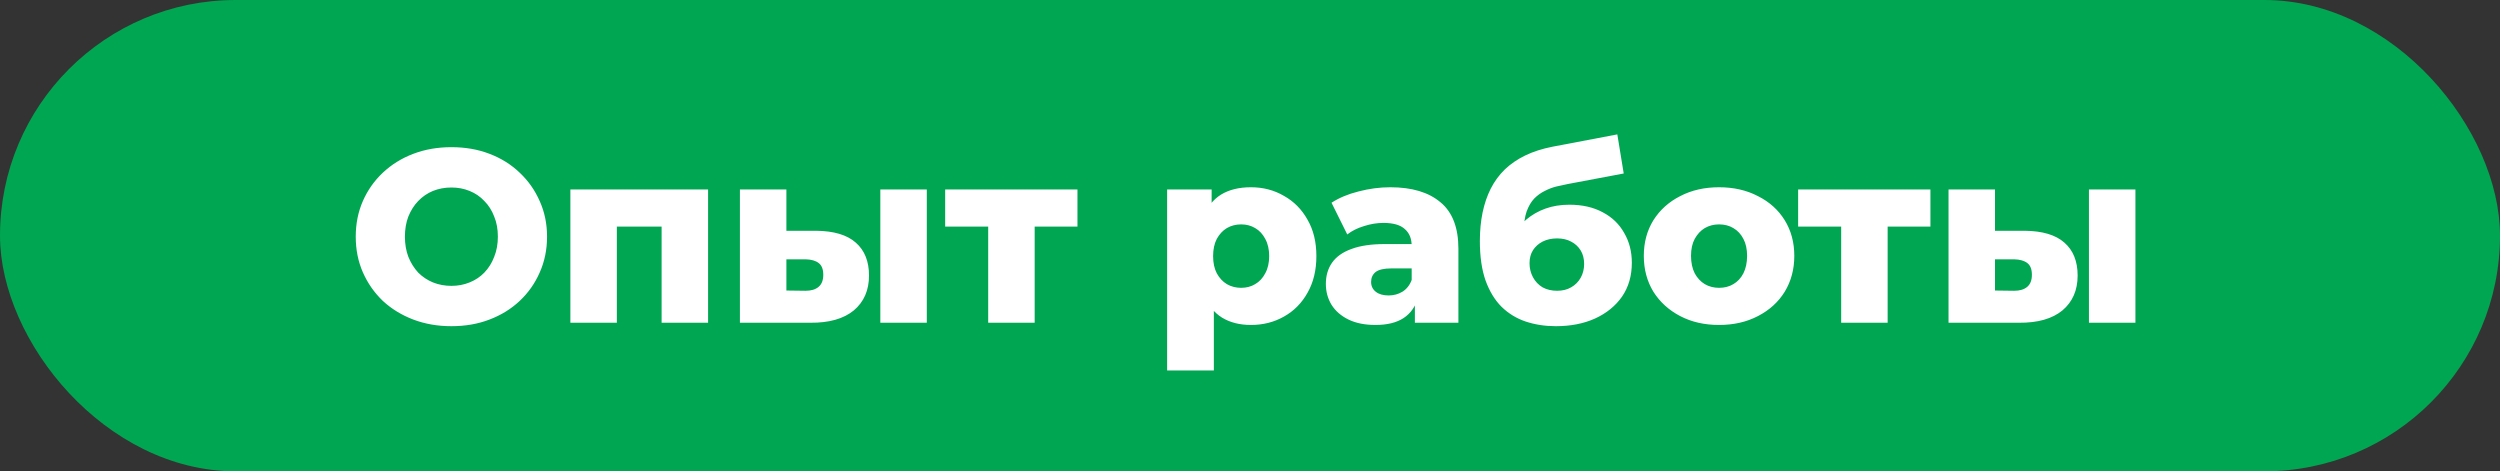
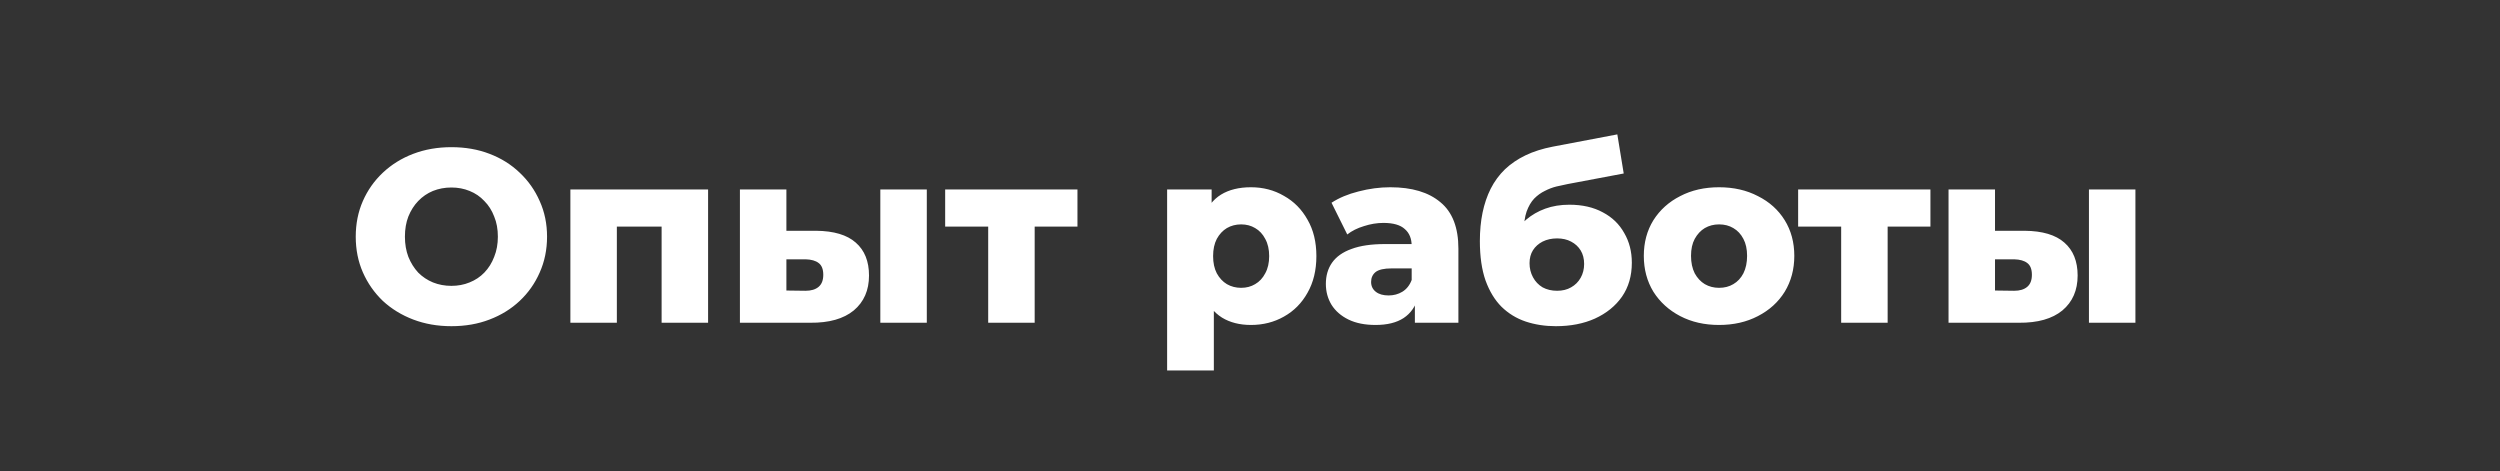
<svg xmlns="http://www.w3.org/2000/svg" width="244" height="46" viewBox="0 0 244 46" fill="none">
  <rect x="0" y="0" width="244" height="46" fill="#333333" stroke="none" />
-   <rect width="244" height="46" rx="23" fill="#00A651" />
  <path d="M44.056 31.836C42.712 31.836 41.472 31.62 40.336 31.188C39.2 30.756 38.208 30.148 37.36 29.364C36.528 28.564 35.88 27.636 35.416 26.58C34.952 25.524 34.72 24.364 34.72 23.1C34.72 21.836 34.952 20.676 35.416 19.62C35.88 18.564 36.528 17.644 37.36 16.86C38.208 16.06 39.2 15.444 40.336 15.012C41.472 14.58 42.712 14.364 44.056 14.364C45.416 14.364 46.656 14.58 47.776 15.012C48.912 15.444 49.896 16.06 50.728 16.86C51.56 17.644 52.208 18.564 52.672 19.62C53.152 20.676 53.392 21.836 53.392 23.1C53.392 24.364 53.152 25.532 52.672 26.604C52.208 27.66 51.56 28.58 50.728 29.364C49.896 30.148 48.912 30.756 47.776 31.188C46.656 31.62 45.416 31.836 44.056 31.836ZM44.056 27.9C44.696 27.9 45.288 27.788 45.832 27.564C46.392 27.34 46.872 27.02 47.272 26.604C47.688 26.172 48.008 25.66 48.232 25.068C48.472 24.476 48.592 23.82 48.592 23.1C48.592 22.364 48.472 21.708 48.232 21.132C48.008 20.54 47.688 20.036 47.272 19.62C46.872 19.188 46.392 18.86 45.832 18.636C45.288 18.412 44.696 18.3 44.056 18.3C43.416 18.3 42.816 18.412 42.256 18.636C41.712 18.86 41.232 19.188 40.816 19.62C40.416 20.036 40.096 20.54 39.856 21.132C39.632 21.708 39.52 22.364 39.52 23.1C39.52 23.82 39.632 24.476 39.856 25.068C40.096 25.66 40.416 26.172 40.816 26.604C41.232 27.02 41.712 27.34 42.256 27.564C42.816 27.788 43.416 27.9 44.056 27.9ZM55.669 31.5V18.492H69.109V31.5H64.573V21.132L65.581 22.116H59.221L60.205 21.132V31.5H55.669ZM85.92 31.5V18.492H90.456V31.5H85.92ZM79.656 22.524C81.384 22.54 82.672 22.924 83.52 23.676C84.384 24.428 84.816 25.5 84.816 26.892C84.816 28.332 84.32 29.468 83.328 30.3C82.336 31.116 80.92 31.516 79.08 31.5H72.216V18.492H76.752V22.524H79.656ZM78.624 28.38C79.168 28.38 79.592 28.252 79.896 27.996C80.2 27.74 80.352 27.348 80.352 26.82C80.352 26.276 80.2 25.892 79.896 25.668C79.608 25.444 79.184 25.324 78.624 25.308H76.752V28.356L78.624 28.38ZM96.448 31.5V21.108L97.432 22.116H92.248V18.492H105.16V22.116H99.976L100.984 21.108V31.5H96.448ZM122.095 31.716C120.991 31.716 120.047 31.476 119.263 30.996C118.479 30.5 117.879 29.764 117.463 28.788C117.063 27.796 116.863 26.532 116.863 24.996C116.863 23.444 117.055 22.18 117.439 21.204C117.823 20.212 118.399 19.476 119.167 18.996C119.951 18.516 120.927 18.276 122.095 18.276C123.279 18.276 124.351 18.556 125.311 19.116C126.287 19.66 127.055 20.436 127.615 21.444C128.191 22.436 128.479 23.62 128.479 24.996C128.479 26.372 128.191 27.564 127.615 28.572C127.055 29.58 126.287 30.356 125.311 30.9C124.351 31.444 123.279 31.716 122.095 31.716ZM113.911 36.156V18.492H118.255V20.7L118.231 24.996L118.471 29.316V36.156H113.911ZM121.135 28.092C121.647 28.092 122.103 27.972 122.503 27.732C122.919 27.492 123.247 27.14 123.487 26.676C123.743 26.212 123.871 25.652 123.871 24.996C123.871 24.34 123.743 23.78 123.487 23.316C123.247 22.852 122.919 22.5 122.503 22.26C122.103 22.02 121.647 21.9 121.135 21.9C120.623 21.9 120.159 22.02 119.743 22.26C119.343 22.5 119.015 22.852 118.759 23.316C118.519 23.78 118.399 24.34 118.399 24.996C118.399 25.652 118.519 26.212 118.759 26.676C119.015 27.14 119.343 27.492 119.743 27.732C120.159 27.972 120.623 28.092 121.135 28.092ZM138.092 31.5V29.076L137.78 28.476V24.012C137.78 23.292 137.556 22.74 137.108 22.356C136.676 21.956 135.98 21.756 135.02 21.756C134.396 21.756 133.764 21.86 133.124 22.068C132.484 22.26 131.94 22.532 131.492 22.884L129.956 19.788C130.692 19.308 131.572 18.94 132.596 18.684C133.636 18.412 134.668 18.276 135.692 18.276C137.804 18.276 139.436 18.764 140.588 19.74C141.756 20.7 142.34 22.212 142.34 24.276V31.5H138.092ZM134.252 31.716C133.212 31.716 132.332 31.54 131.612 31.188C130.892 30.836 130.34 30.356 129.956 29.748C129.588 29.14 129.404 28.46 129.404 27.708C129.404 26.908 129.604 26.22 130.004 25.644C130.42 25.052 131.052 24.604 131.9 24.3C132.748 23.98 133.844 23.82 135.188 23.82H138.26V26.196H135.812C135.076 26.196 134.556 26.316 134.252 26.556C133.964 26.796 133.82 27.116 133.82 27.516C133.82 27.916 133.972 28.236 134.276 28.476C134.58 28.716 134.996 28.836 135.524 28.836C136.02 28.836 136.468 28.716 136.868 28.476C137.284 28.22 137.588 27.836 137.78 27.324L138.404 29.004C138.164 29.9 137.692 30.58 136.988 31.044C136.3 31.492 135.388 31.716 134.252 31.716ZM151.851 31.836C150.795 31.836 149.811 31.684 148.899 31.38C148.003 31.076 147.219 30.596 146.547 29.94C145.891 29.284 145.371 28.428 144.987 27.372C144.619 26.316 144.435 25.036 144.435 23.532C144.435 22.524 144.523 21.596 144.699 20.748C144.875 19.9 145.139 19.124 145.491 18.42C145.859 17.7 146.323 17.068 146.883 16.524C147.459 15.98 148.131 15.524 148.899 15.156C149.667 14.788 150.547 14.508 151.539 14.316L157.851 13.116L158.475 16.932L153.003 17.964C152.667 18.028 152.299 18.108 151.899 18.204C151.515 18.3 151.139 18.444 150.771 18.636C150.403 18.812 150.059 19.06 149.739 19.38C149.435 19.7 149.187 20.124 148.995 20.652C148.819 21.164 148.731 21.804 148.731 22.572C148.731 22.796 148.739 22.98 148.755 23.124C148.787 23.252 148.811 23.404 148.827 23.58C148.843 23.74 148.851 23.988 148.851 24.324L147.579 23.148C147.963 22.476 148.419 21.908 148.947 21.444C149.491 20.98 150.115 20.62 150.819 20.364C151.523 20.108 152.307 19.98 153.171 19.98C154.435 19.98 155.523 20.228 156.435 20.724C157.347 21.204 158.043 21.876 158.523 22.74C159.019 23.588 159.267 24.556 159.267 25.644C159.267 26.924 158.947 28.028 158.307 28.956C157.667 29.868 156.787 30.58 155.667 31.092C154.563 31.588 153.291 31.836 151.851 31.836ZM151.971 28.38C152.499 28.38 152.955 28.268 153.339 28.044C153.739 27.82 154.051 27.508 154.275 27.108C154.499 26.708 154.611 26.26 154.611 25.764C154.611 25.252 154.499 24.812 154.275 24.444C154.051 24.076 153.739 23.788 153.339 23.58C152.955 23.372 152.499 23.268 151.971 23.268C151.443 23.268 150.971 23.372 150.555 23.58C150.155 23.788 149.843 24.068 149.619 24.42C149.395 24.772 149.283 25.196 149.283 25.692C149.283 26.188 149.395 26.644 149.619 27.06C149.843 27.476 150.155 27.804 150.555 28.044C150.971 28.268 151.443 28.38 151.971 28.38ZM167.78 31.716C166.356 31.716 165.092 31.428 163.988 30.852C162.884 30.276 162.012 29.484 161.372 28.476C160.748 27.452 160.436 26.284 160.436 24.972C160.436 23.66 160.748 22.5 161.372 21.492C162.012 20.484 162.884 19.7 163.988 19.14C165.092 18.564 166.356 18.276 167.78 18.276C169.204 18.276 170.468 18.564 171.572 19.14C172.692 19.7 173.564 20.484 174.188 21.492C174.812 22.5 175.124 23.66 175.124 24.972C175.124 26.284 174.812 27.452 174.188 28.476C173.564 29.484 172.692 30.276 171.572 30.852C170.468 31.428 169.204 31.716 167.78 31.716ZM167.78 28.092C168.308 28.092 168.772 27.972 169.172 27.732C169.588 27.492 169.916 27.14 170.156 26.676C170.396 26.196 170.516 25.628 170.516 24.972C170.516 24.316 170.396 23.764 170.156 23.316C169.916 22.852 169.588 22.5 169.172 22.26C168.772 22.02 168.308 21.9 167.78 21.9C167.268 21.9 166.804 22.02 166.388 22.26C165.988 22.5 165.66 22.852 165.404 23.316C165.164 23.764 165.044 24.316 165.044 24.972C165.044 25.628 165.164 26.196 165.404 26.676C165.66 27.14 165.988 27.492 166.388 27.732C166.804 27.972 167.268 28.092 167.78 28.092ZM179.698 31.5V21.108L180.682 22.116H175.498V18.492H188.41V22.116H183.226L184.234 21.108V31.5H179.698ZM203.881 31.5V18.492H208.417V31.5H203.881ZM197.617 22.524C199.345 22.54 200.633 22.924 201.481 23.676C202.345 24.428 202.777 25.5 202.777 26.892C202.777 28.332 202.281 29.468 201.289 30.3C200.297 31.116 198.881 31.516 197.041 31.5H190.177V18.492H194.713V22.524H197.617ZM196.585 28.38C197.129 28.38 197.553 28.252 197.857 27.996C198.161 27.74 198.313 27.348 198.313 26.82C198.313 26.276 198.161 25.892 197.857 25.668C197.569 25.444 197.145 25.324 196.585 25.308H194.713V28.356L196.585 28.38Z" fill="white" />
</svg>